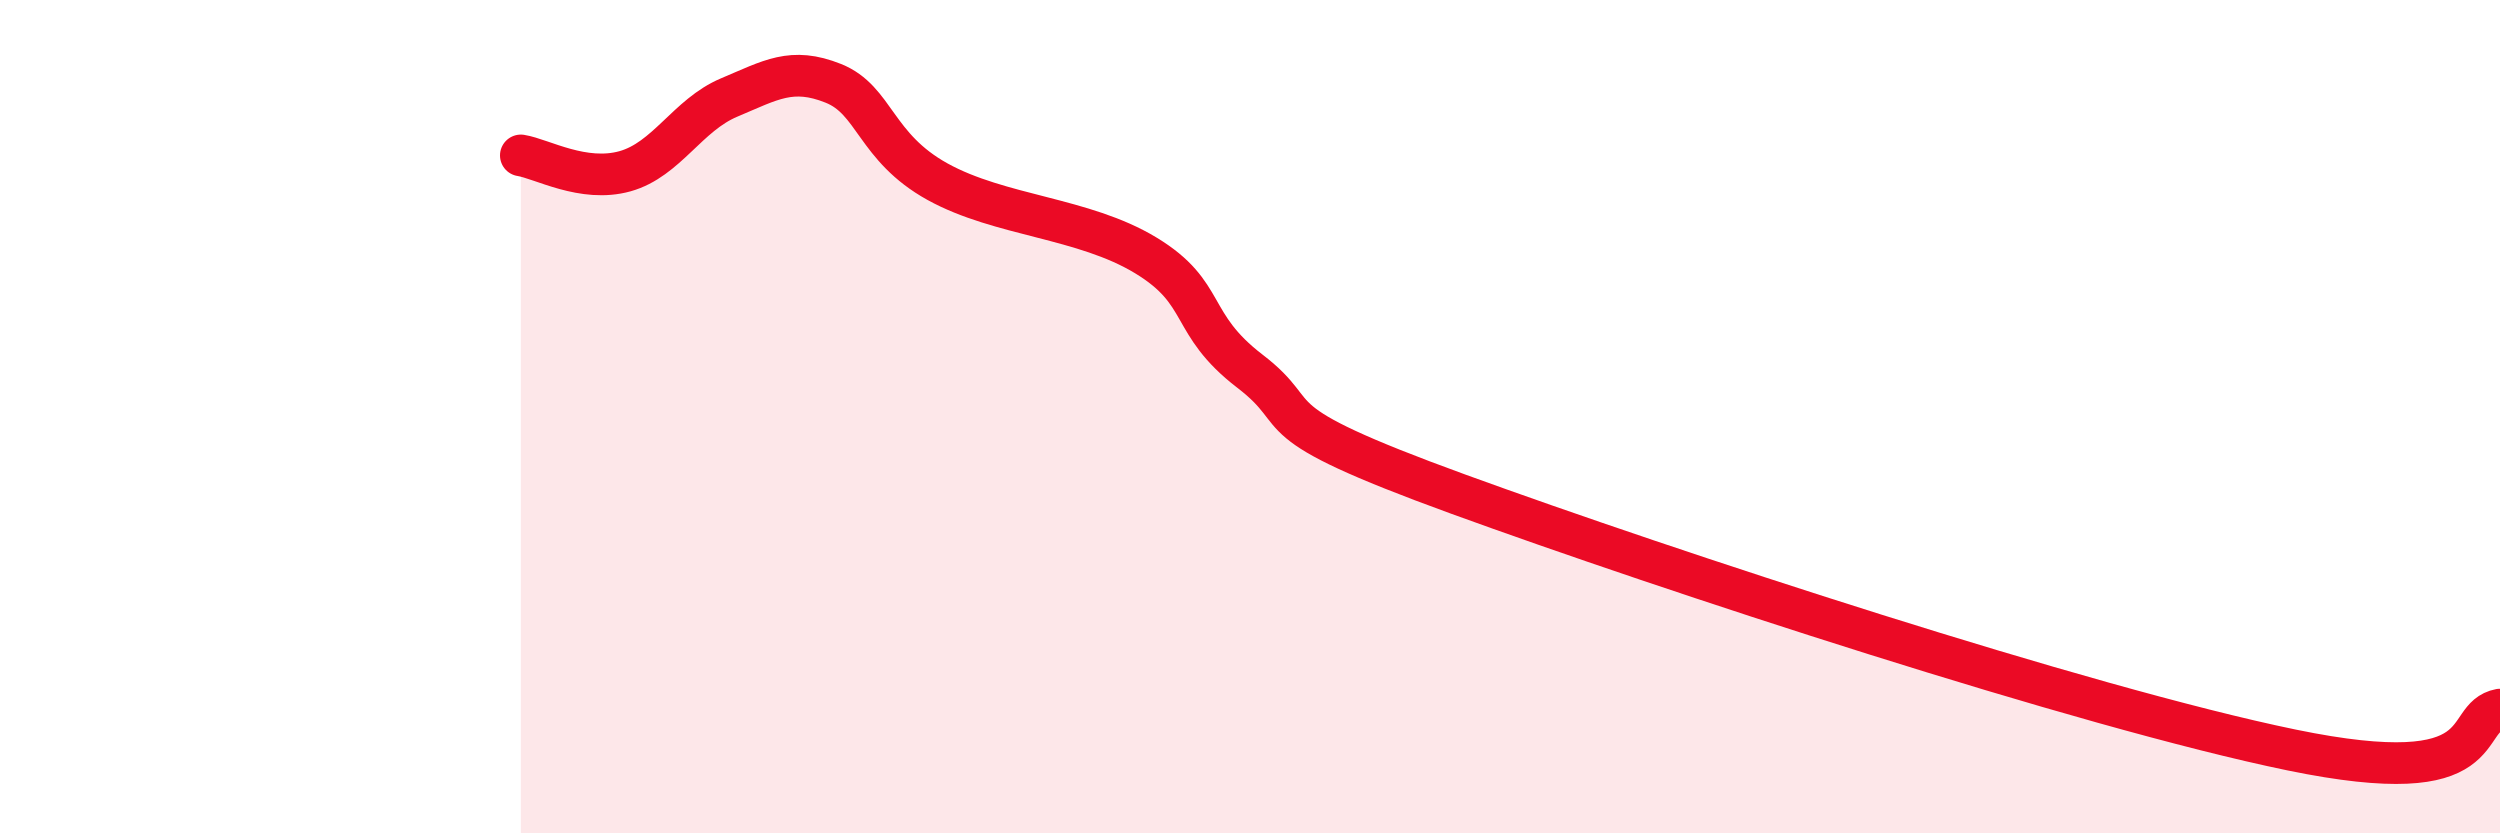
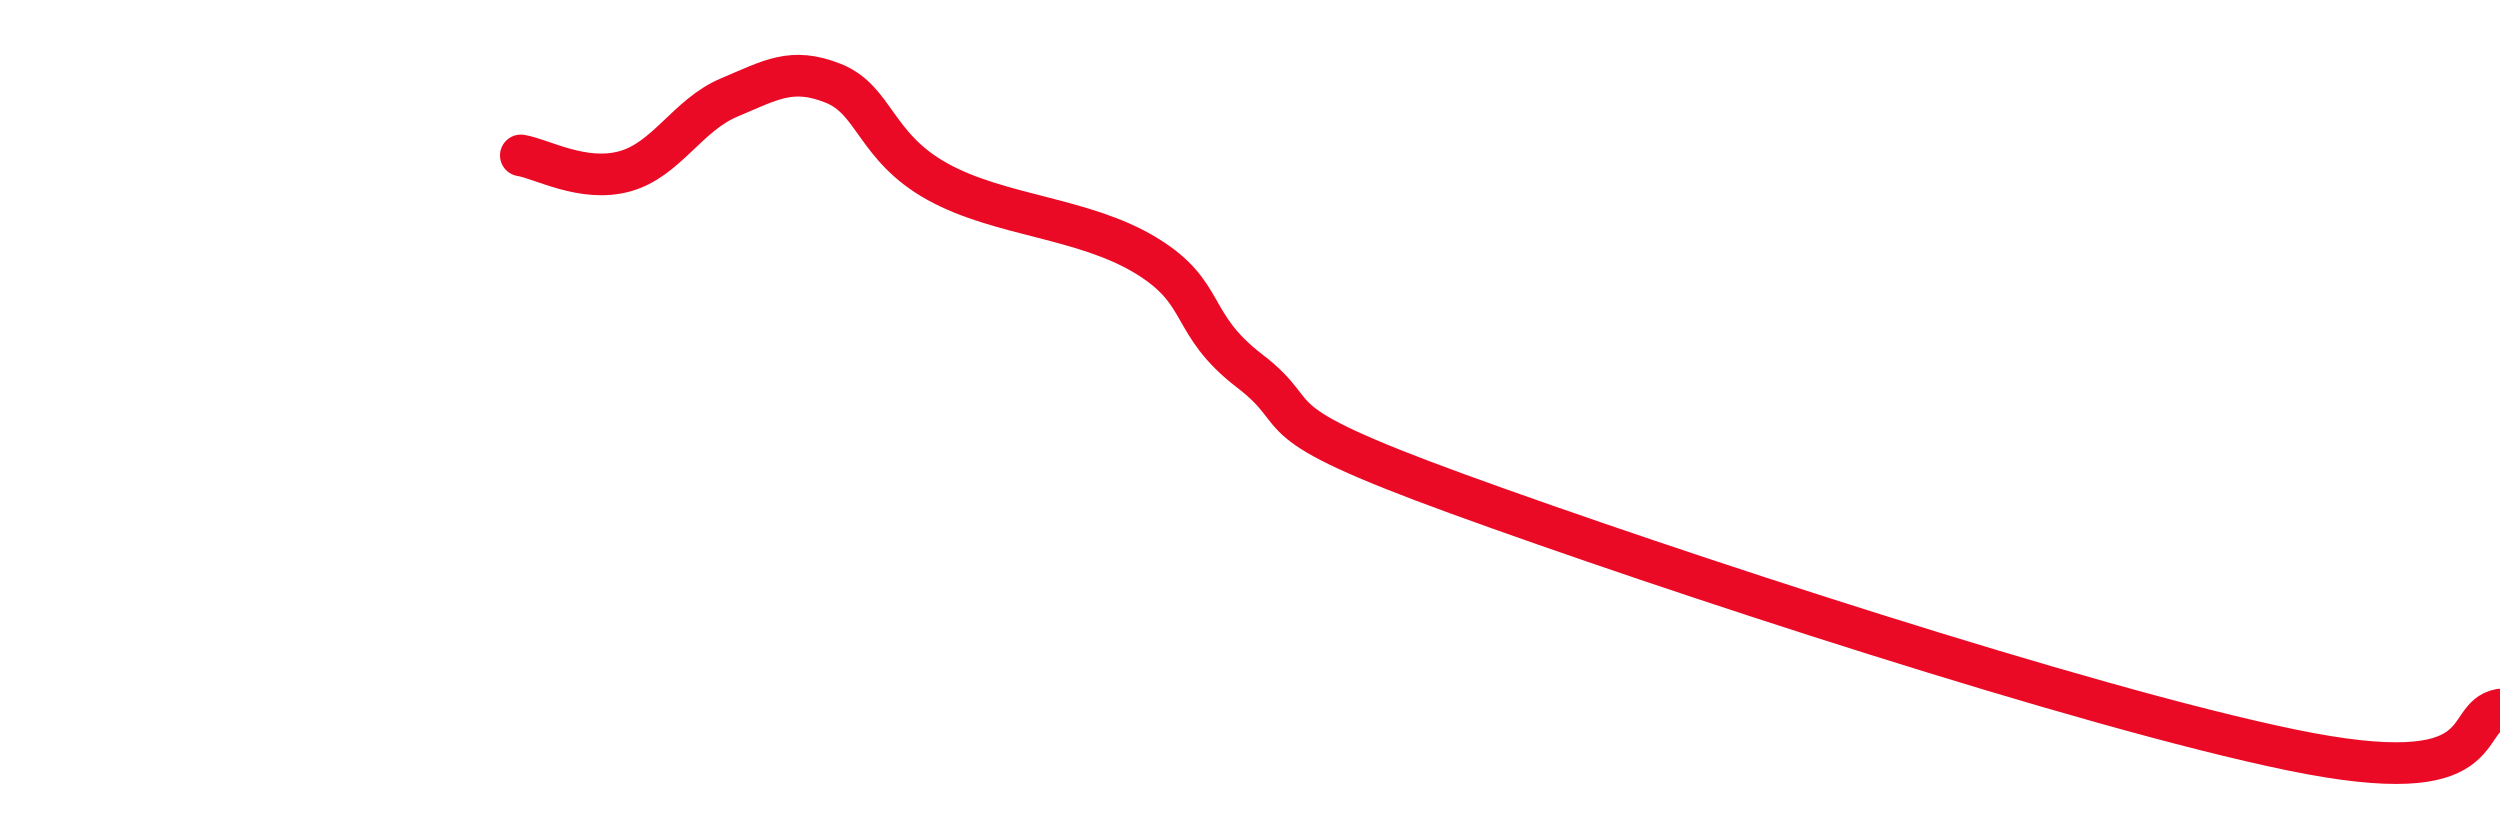
<svg xmlns="http://www.w3.org/2000/svg" width="60" height="20" viewBox="0 0 60 20">
-   <path d="M 12.5,3.73 C 13,3.81 14,4.39 15,4.11 C 16,3.83 16.5,2.76 17.5,2.34 C 18.5,1.92 19,1.6 20,2 C 21,2.4 21,3.53 22.5,4.36 C 24,5.19 26,5.22 27.5,6.13 C 29,7.04 28.5,7.76 30,8.91 C 31.5,10.06 30,10.04 35,11.86 C 40,13.68 50,16.97 55,18 C 60,19.03 59,17.22 60,17.03L60 20L12.5 20Z" fill="#EB0A25" opacity="0.1" stroke-linecap="round" stroke-linejoin="round" />
  <path d="M 12.5,3.73 C 13,3.81 14,4.39 15,4.11 C 16,3.83 16.5,2.76 17.5,2.34 C 18.5,1.92 19,1.6 20,2 C 21,2.4 21,3.53 22.5,4.36 C 24,5.19 26,5.22 27.5,6.13 C 29,7.04 28.5,7.76 30,8.91 C 31.5,10.06 30,10.04 35,11.86 C 40,13.68 50,16.97 55,18 C 60,19.03 59,17.22 60,17.03" stroke="#EB0A25" stroke-width="1" fill="none" stroke-linecap="round" stroke-linejoin="round" />
</svg>